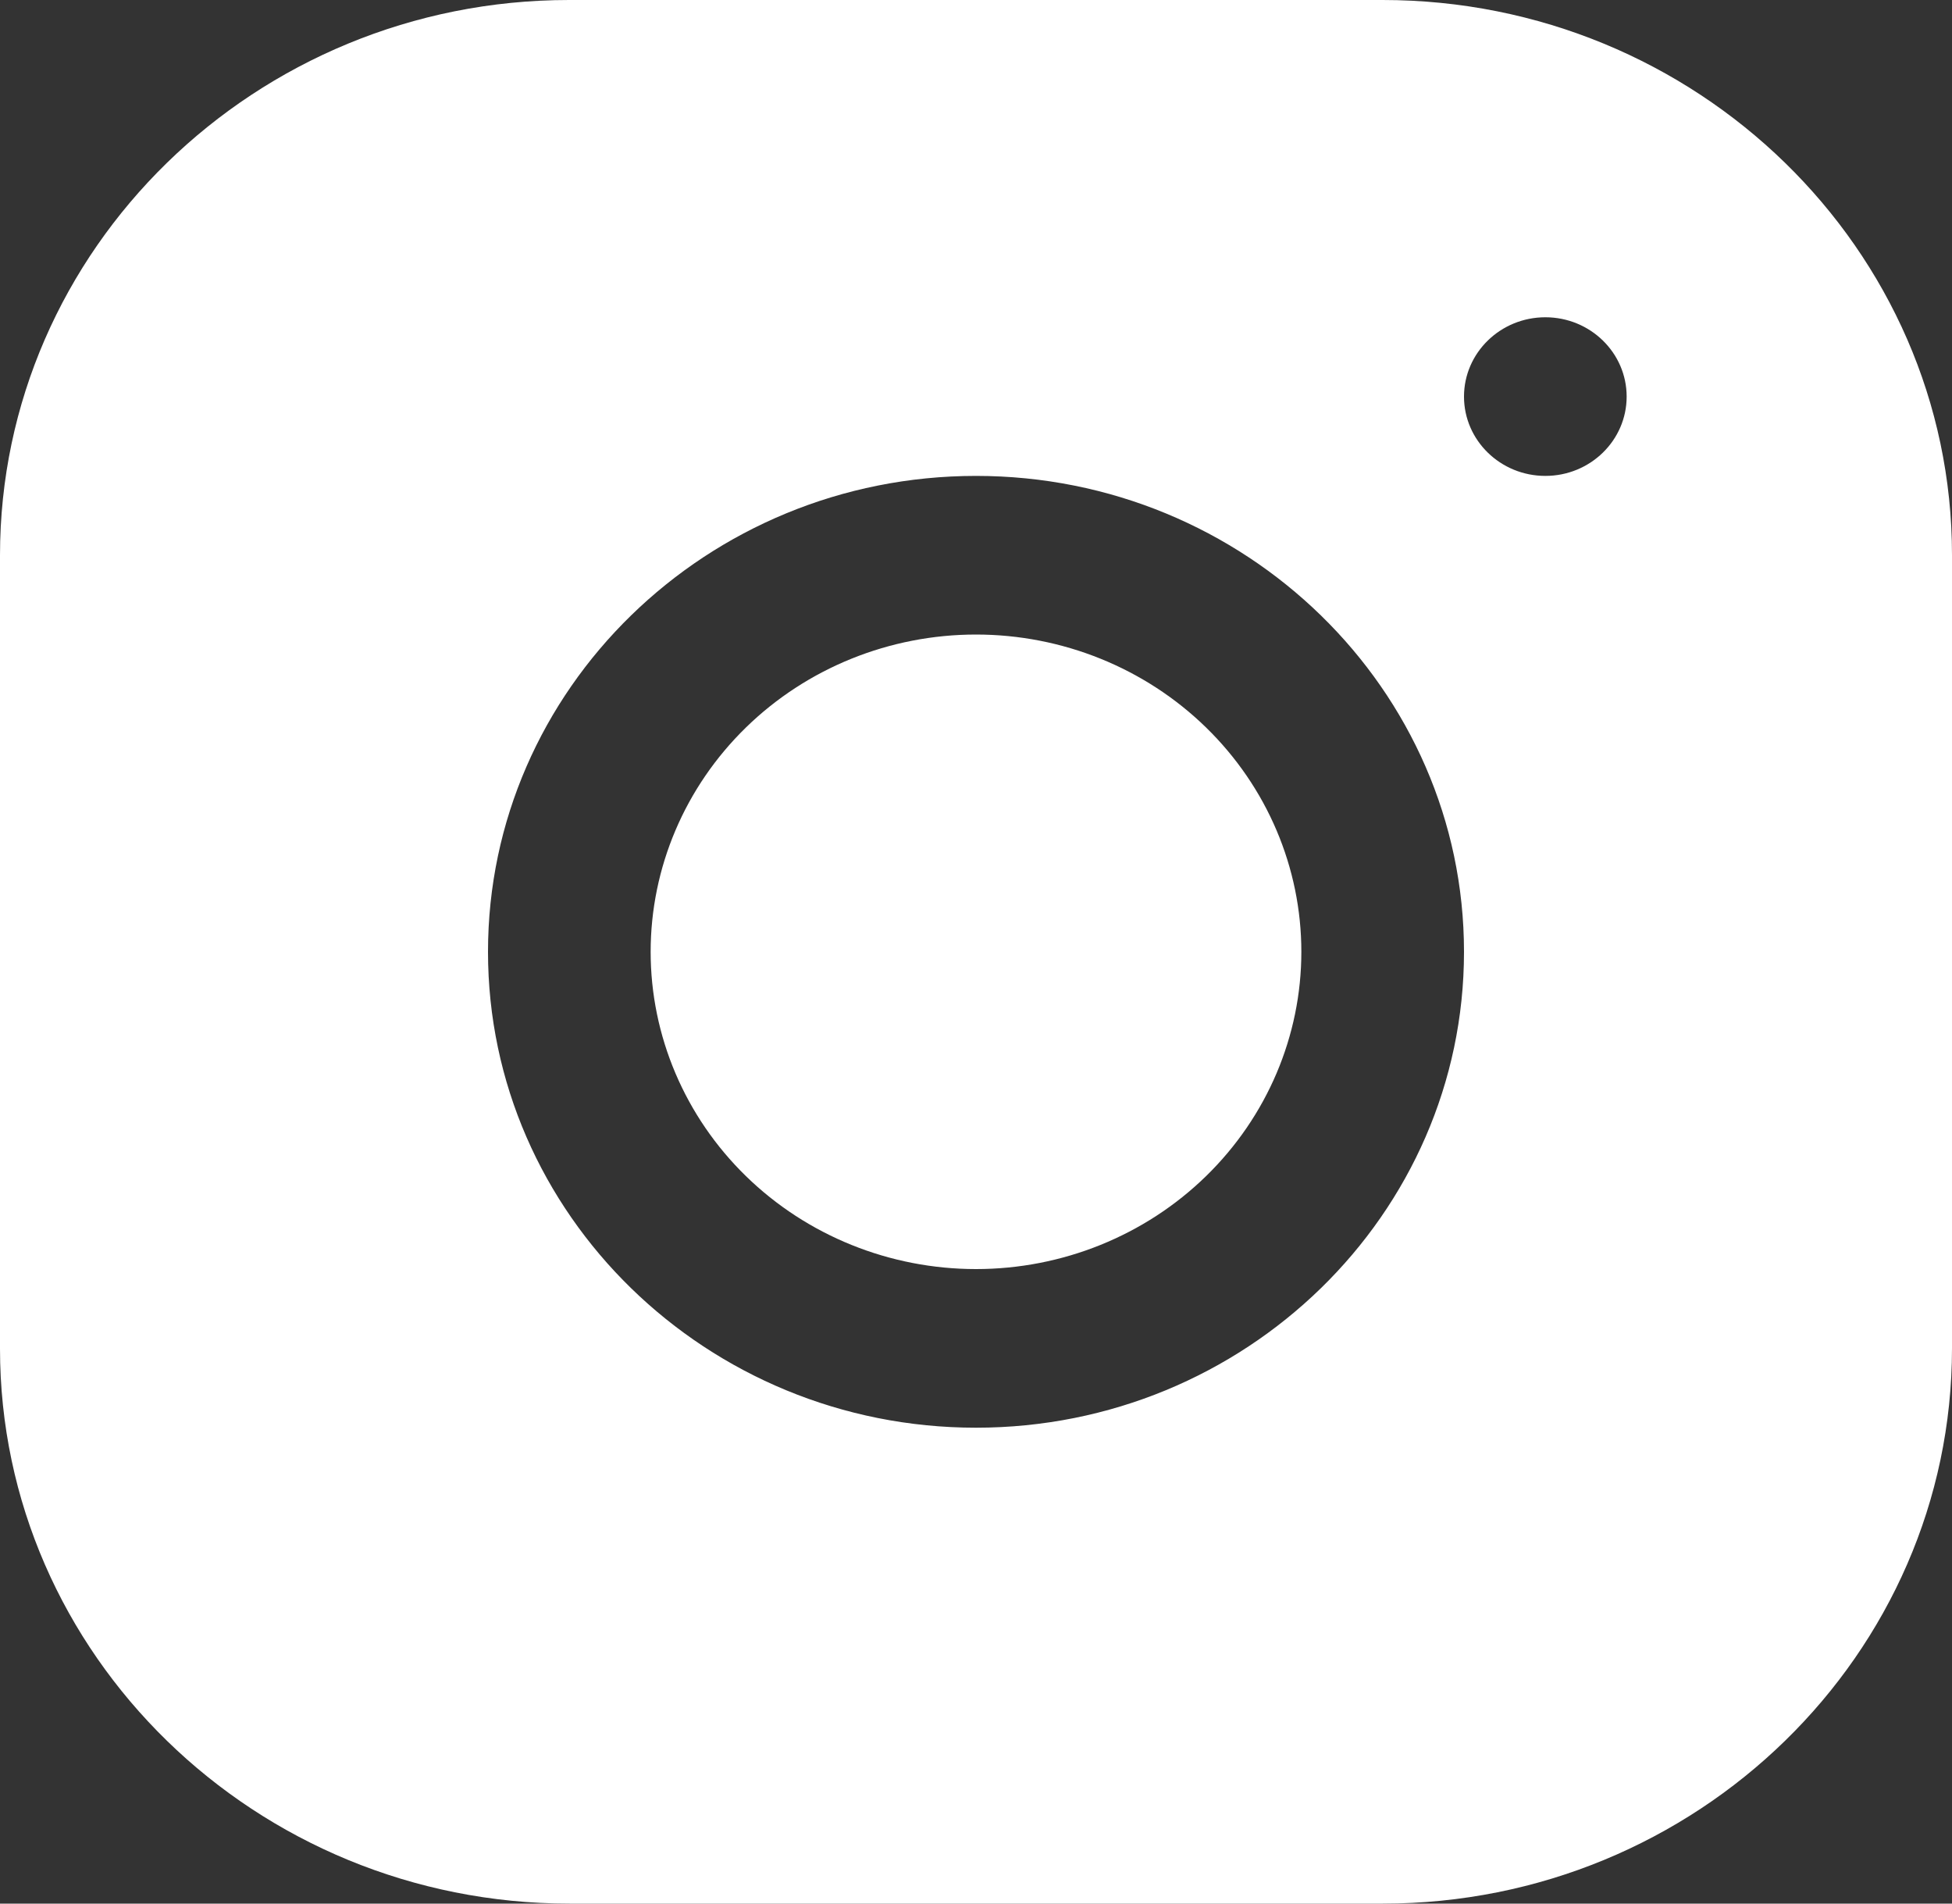
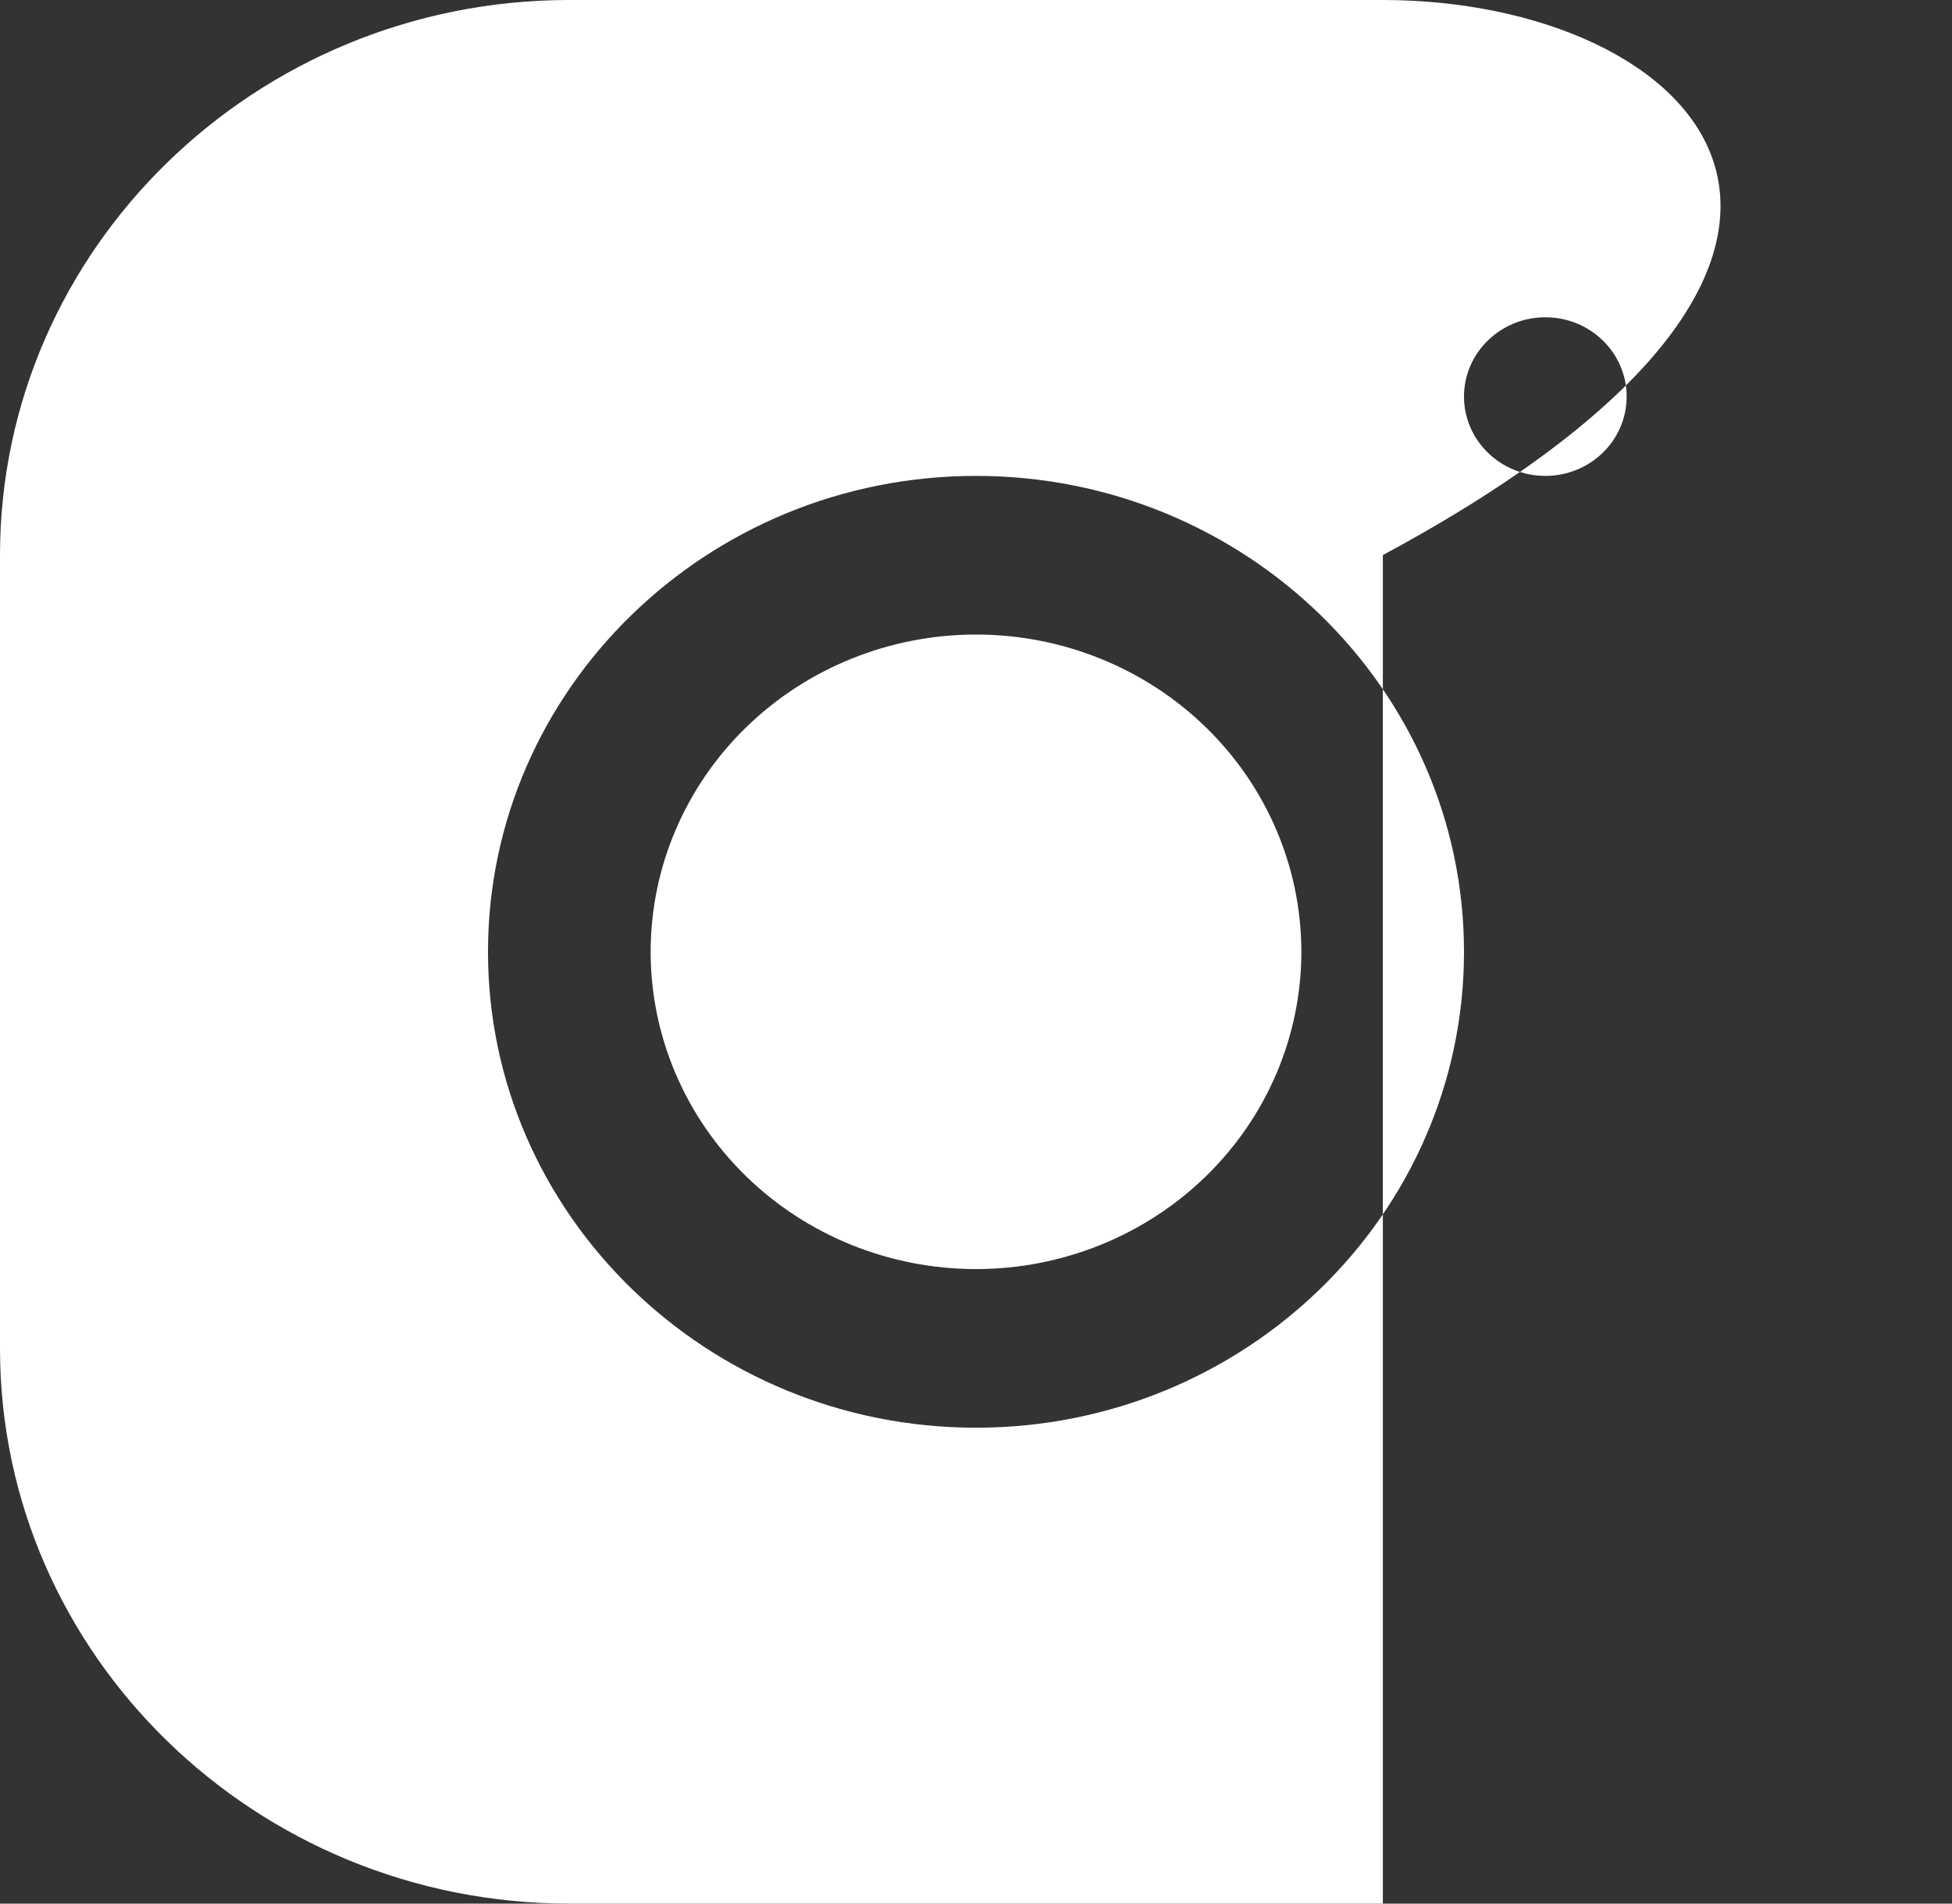
<svg xmlns="http://www.w3.org/2000/svg" width="40" height="39" viewBox="0 0 40 39" fill="none">
  <rect x="0" y="0" width="40" height="39" fill="#333333" stroke="none" />
-   <path d="M11.663 0C5.232 0 0 5.106 0 11.378V27.628C0 33.899 5.237 39 11.67 39H28.337C34.768 39 40 33.894 40 27.622V11.372C40 5.101 34.763 0 28.33 0H11.663ZM31.667 6.5C32.587 6.5 33.333 7.228 33.333 8.125C33.333 9.022 32.587 9.75 31.667 9.75C30.747 9.75 30 9.022 30 8.125C30 7.228 30.747 6.5 31.667 6.5ZM20 9.75C25.515 9.75 30 14.123 30 19.5C30 24.877 25.515 29.25 20 29.25C14.485 29.25 10 24.877 10 19.5C10 14.123 14.485 9.75 20 9.75ZM20 13C18.232 13 16.536 13.685 15.286 14.904C14.036 16.123 13.333 17.776 13.333 19.5C13.333 21.224 14.036 22.877 15.286 24.096C16.536 25.315 18.232 26 20 26C21.768 26 23.464 25.315 24.714 24.096C25.964 22.877 26.667 21.224 26.667 19.5C26.667 17.776 25.964 16.123 24.714 14.904C23.464 13.685 21.768 13 20 13Z" fill="white" />
+   <path d="M11.663 0C5.232 0 0 5.106 0 11.378V27.628C0 33.899 5.237 39 11.67 39H28.337V11.372C40 5.101 34.763 0 28.33 0H11.663ZM31.667 6.5C32.587 6.5 33.333 7.228 33.333 8.125C33.333 9.022 32.587 9.75 31.667 9.75C30.747 9.75 30 9.022 30 8.125C30 7.228 30.747 6.5 31.667 6.5ZM20 9.75C25.515 9.75 30 14.123 30 19.5C30 24.877 25.515 29.25 20 29.25C14.485 29.25 10 24.877 10 19.5C10 14.123 14.485 9.75 20 9.75ZM20 13C18.232 13 16.536 13.685 15.286 14.904C14.036 16.123 13.333 17.776 13.333 19.5C13.333 21.224 14.036 22.877 15.286 24.096C16.536 25.315 18.232 26 20 26C21.768 26 23.464 25.315 24.714 24.096C25.964 22.877 26.667 21.224 26.667 19.5C26.667 17.776 25.964 16.123 24.714 14.904C23.464 13.685 21.768 13 20 13Z" fill="white" />
</svg>